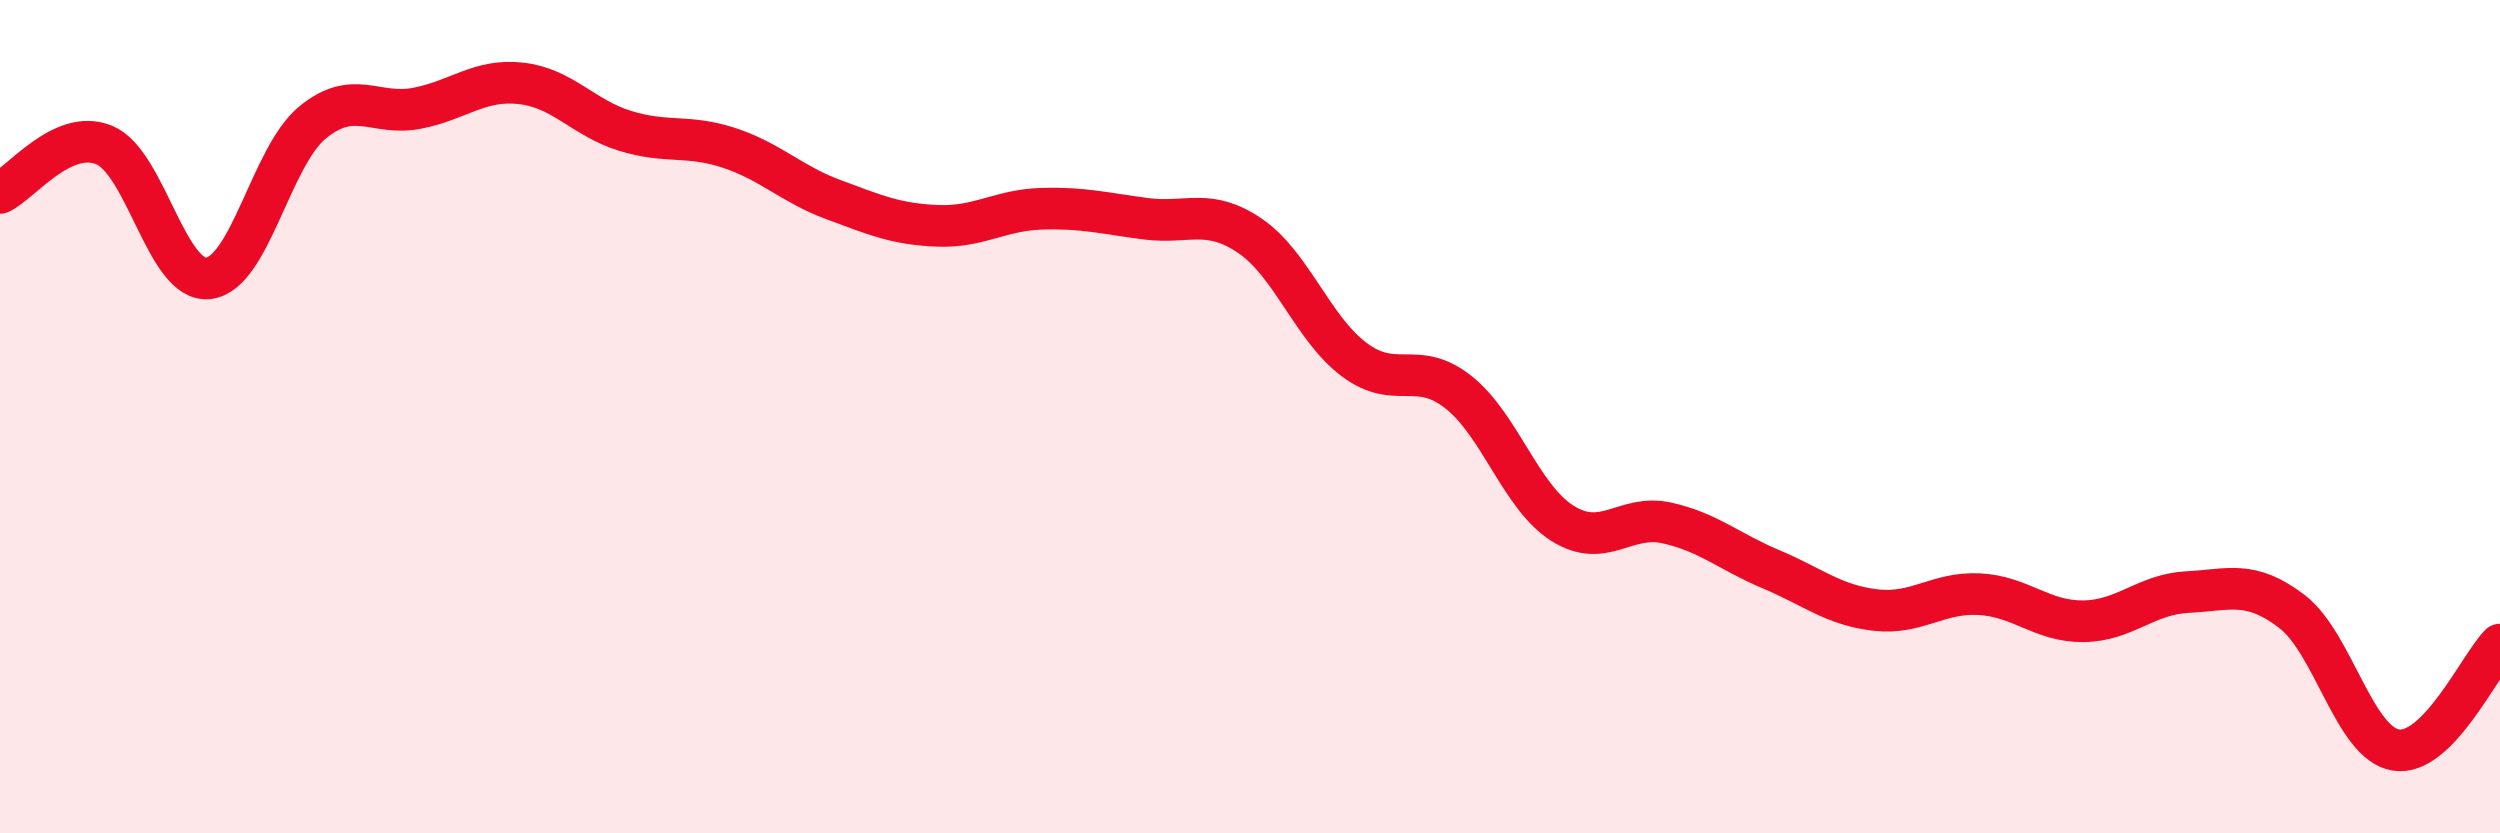
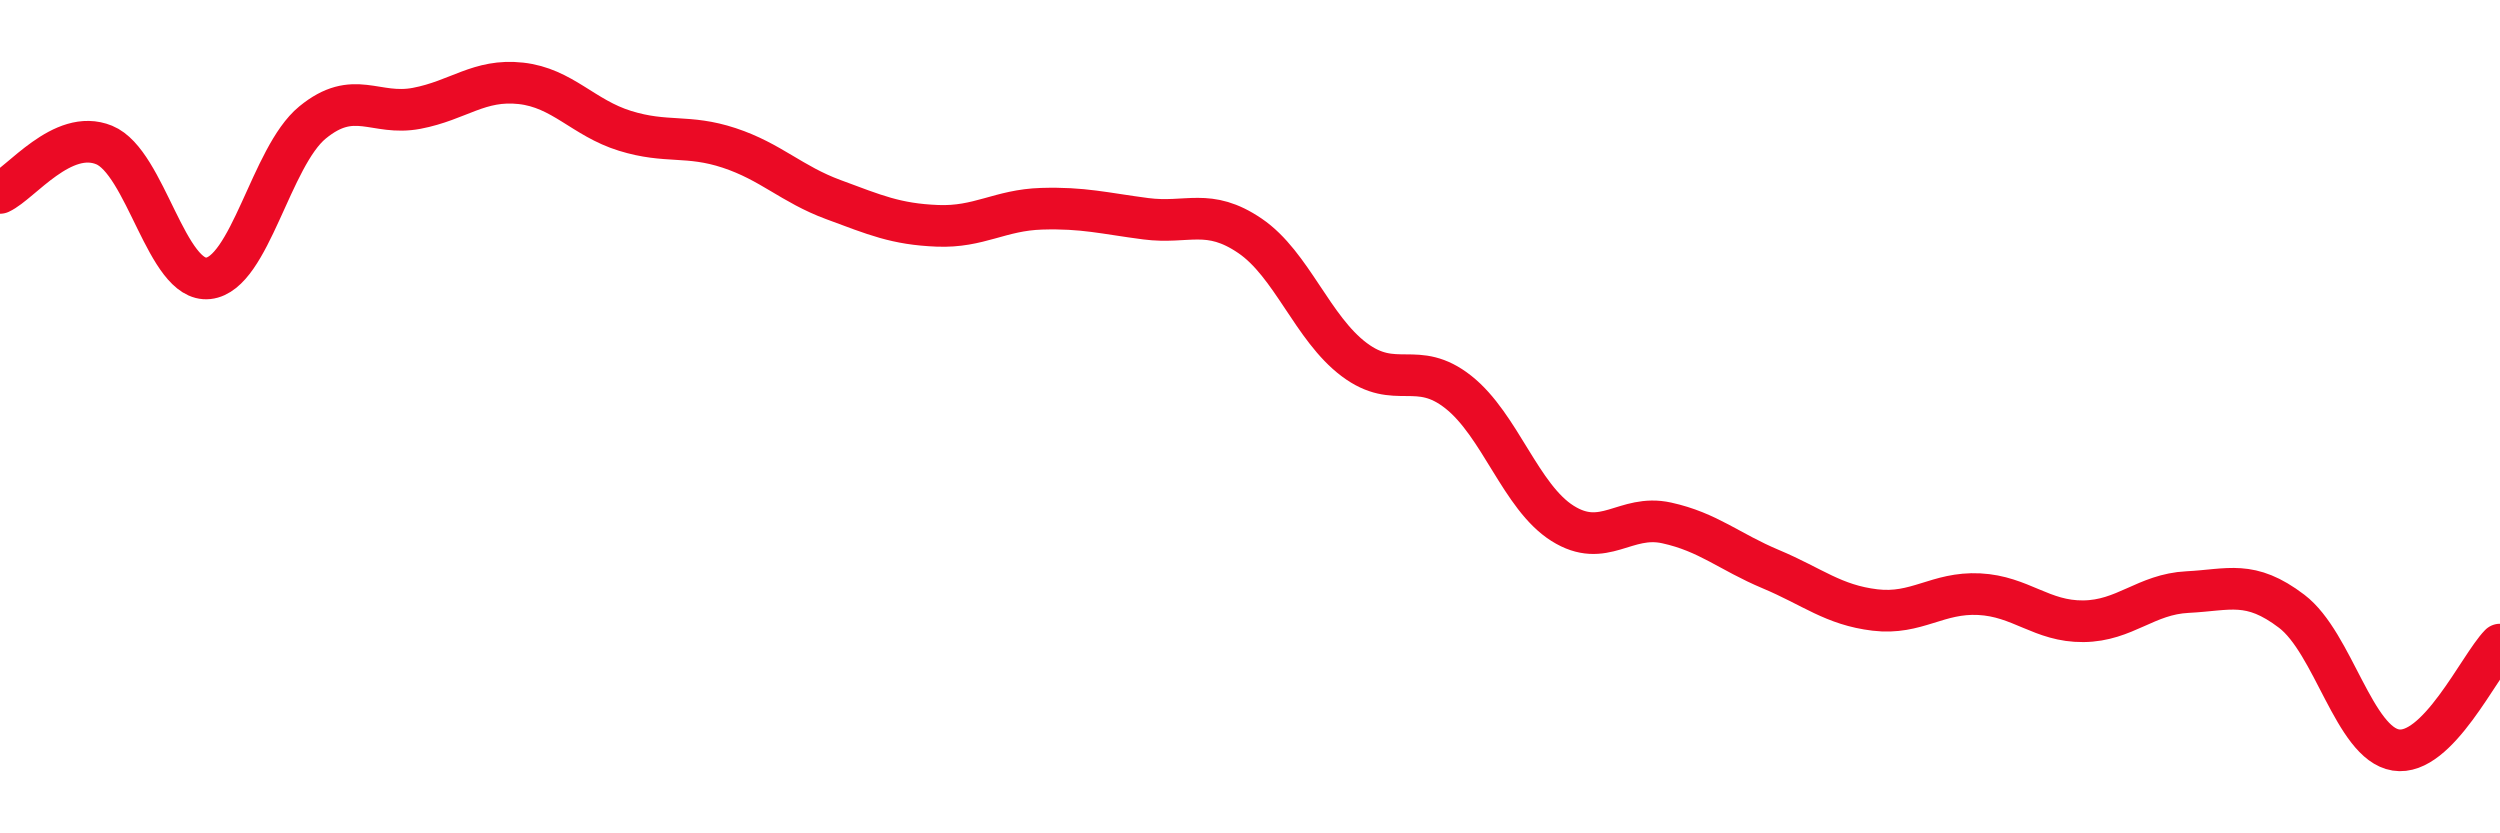
<svg xmlns="http://www.w3.org/2000/svg" width="60" height="20" viewBox="0 0 60 20">
-   <path d="M 0,4.63 C 0.5,4.4 1.5,3.07 2.5,3.48 C 3.5,3.89 4,6.79 5,6.68 C 6,6.57 6.5,3.76 7.5,2.94 C 8.5,2.12 9,2.79 10,2.6 C 11,2.41 11.5,1.89 12.5,2 C 13.5,2.11 14,2.83 15,3.14 C 16,3.45 16.5,3.22 17.5,3.55 C 18.5,3.88 19,4.42 20,4.79 C 21,5.16 21.5,5.38 22.5,5.42 C 23.5,5.46 24,5.04 25,5.01 C 26,4.98 26.5,5.12 27.5,5.25 C 28.5,5.38 29,4.98 30,5.66 C 31,6.34 31.5,7.88 32.5,8.63 C 33.5,9.38 34,8.62 35,9.41 C 36,10.2 36.5,11.93 37.5,12.56 C 38.5,13.19 39,12.33 40,12.55 C 41,12.77 41.5,13.24 42.5,13.66 C 43.5,14.08 44,14.52 45,14.64 C 46,14.76 46.5,14.21 47.5,14.26 C 48.5,14.31 49,14.92 50,14.91 C 51,14.9 51.5,14.26 52.5,14.21 C 53.5,14.16 54,13.91 55,14.67 C 56,15.43 56.5,17.84 57.5,18 C 58.5,18.16 59.5,15.98 60,15.47L60 20L0 20Z" fill="#EB0A25" opacity="0.1" stroke-linecap="round" stroke-linejoin="round" />
  <path d="M 0,4.63 C 0.5,4.4 1.5,3.07 2.5,3.48 C 3.5,3.89 4,6.79 5,6.68 C 6,6.57 6.5,3.76 7.5,2.94 C 8.5,2.12 9,2.79 10,2.6 C 11,2.41 11.5,1.89 12.5,2 C 13.5,2.11 14,2.83 15,3.14 C 16,3.45 16.5,3.22 17.5,3.55 C 18.5,3.88 19,4.42 20,4.79 C 21,5.16 21.5,5.38 22.5,5.42 C 23.5,5.46 24,5.04 25,5.01 C 26,4.98 26.5,5.12 27.5,5.25 C 28.5,5.38 29,4.98 30,5.66 C 31,6.34 31.5,7.88 32.5,8.63 C 33.5,9.38 34,8.62 35,9.41 C 36,10.2 36.5,11.93 37.5,12.56 C 38.5,13.19 39,12.33 40,12.55 C 41,12.77 41.5,13.24 42.5,13.66 C 43.5,14.08 44,14.52 45,14.64 C 46,14.76 46.5,14.21 47.5,14.26 C 48.5,14.31 49,14.92 50,14.91 C 51,14.9 51.5,14.26 52.5,14.21 C 53.5,14.16 54,13.91 55,14.67 C 56,15.43 56.5,17.84 57.5,18 C 58.5,18.16 59.5,15.98 60,15.47" stroke="#EB0A25" stroke-width="1" fill="none" stroke-linecap="round" stroke-linejoin="round" />
</svg>